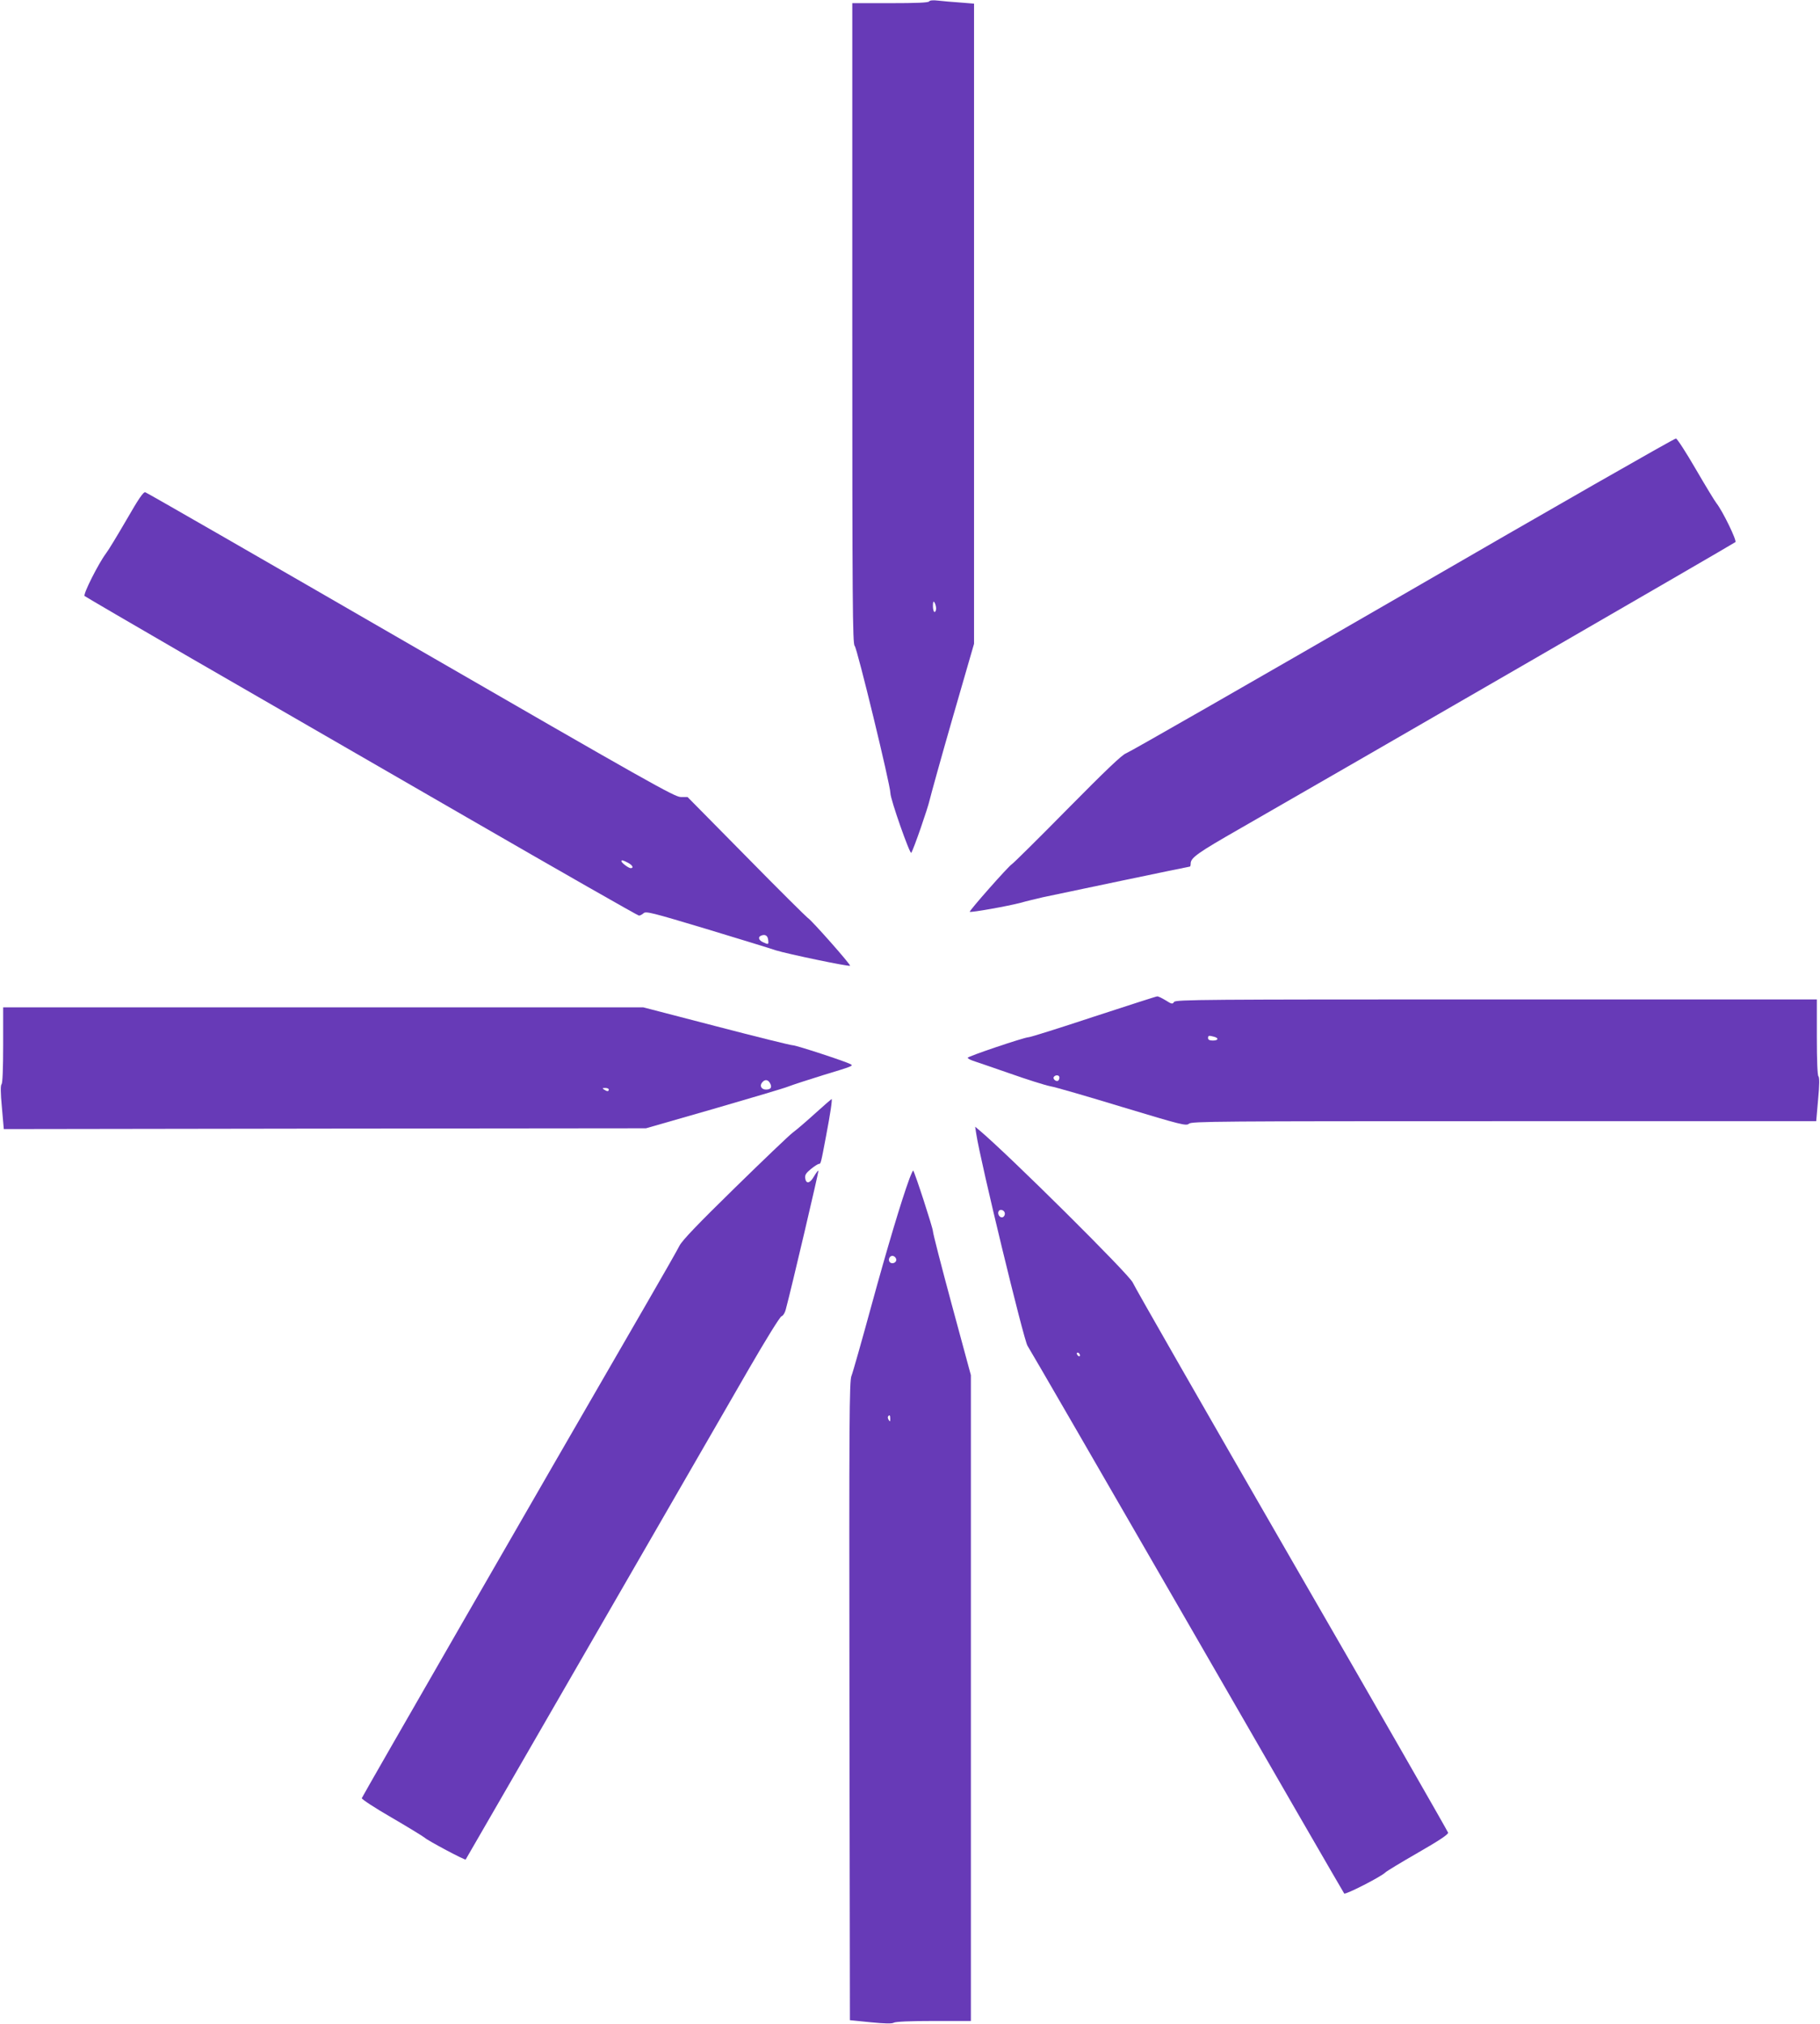
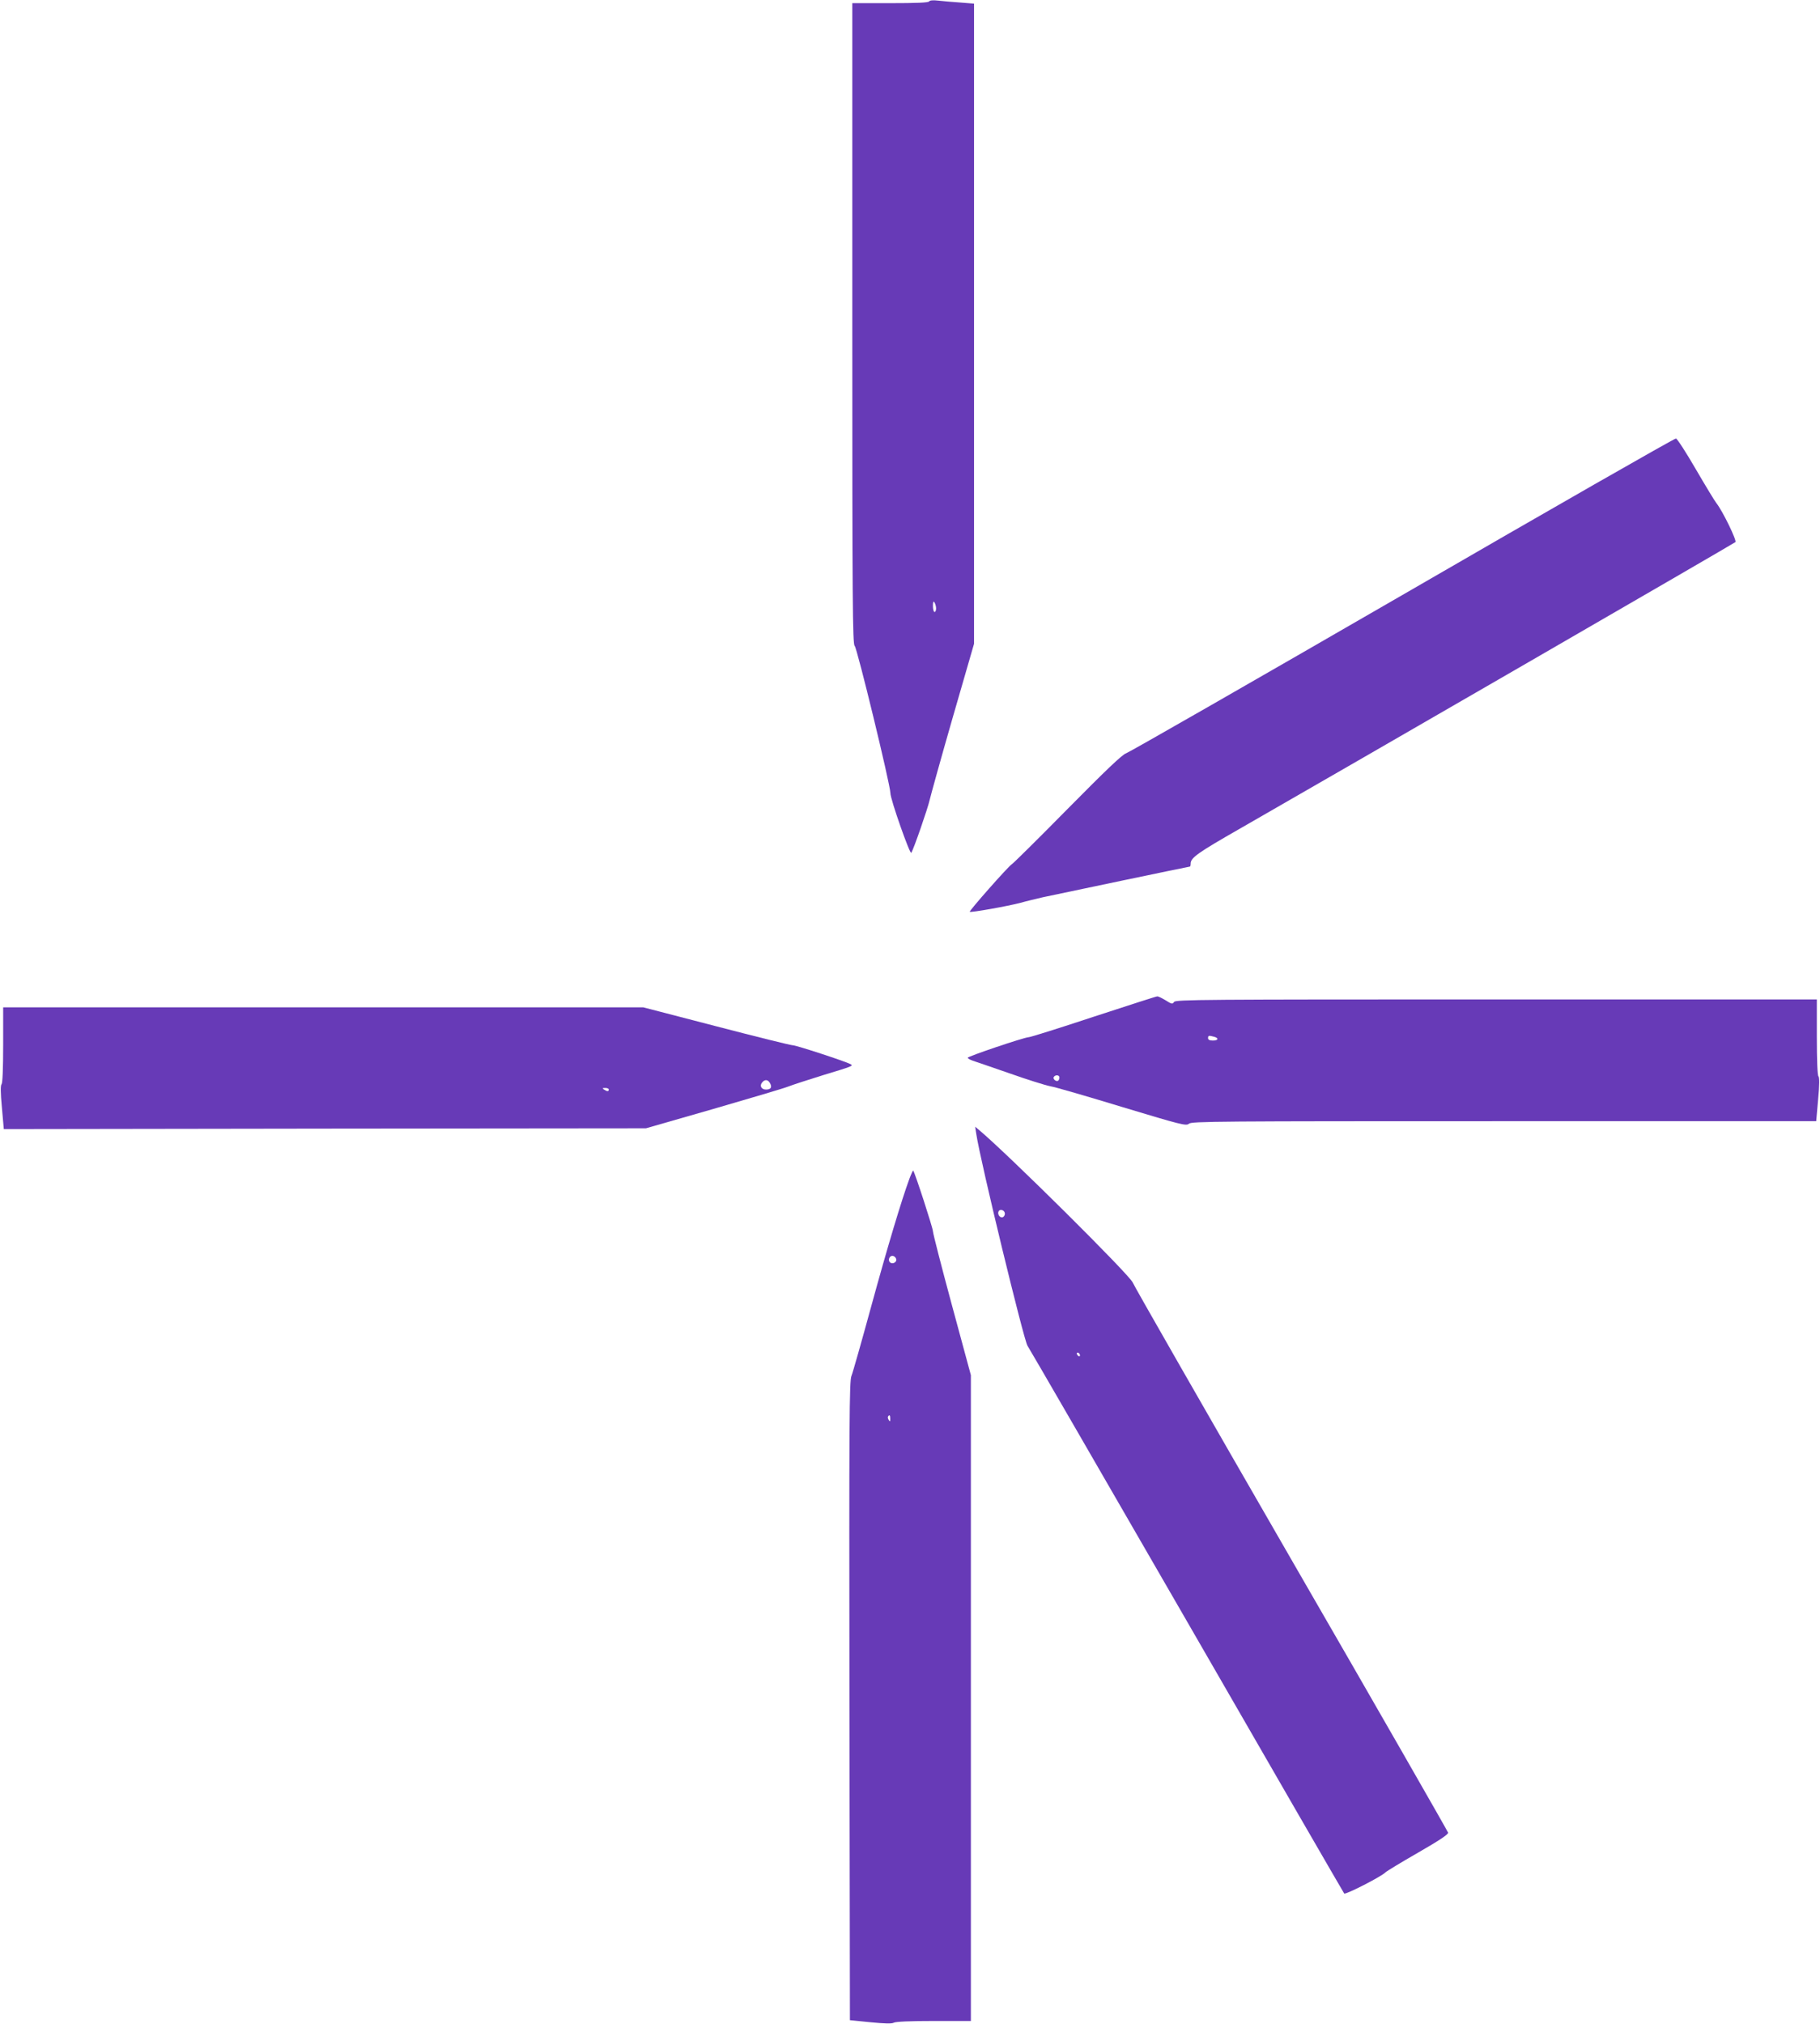
<svg xmlns="http://www.w3.org/2000/svg" version="1.0" width="1151pt" height="1280pt" viewBox="0 0 1151 1280" preserveAspectRatio="xMidYMid meet">
  <g transform="translate(0,1280) scale(0.1,-0.1)" fill="#673ab7" stroke="none">
    <path d="M5876 12791 c-5 -8 -80 -11 -247 -11 l-239 0 0 -2026 c0 -1761 2 -2028 15 -2038 15 -12 225 -876 226 -931 0 -40 124 -391 132 -378 16 25 105 283 116 333 7 30 72 265 146 522 l135 467 0 2024 0 2024 -87 7 c-49 3 -111 9 -139 12 -33 4 -54 2 -58 -5z m44 -3838 c0 -13 -4 -23 -10 -23 -5 0 -10 17 -10 38 0 27 3 33 10 22 5 -8 10 -25 10 -37z" />
    <path d="M8870 9038 c-943 -545 -1730 -996 -1749 -1002 -24 -8 -128 -107 -369 -351 -184 -187 -343 -344 -353 -350 -21 -12 -272 -296 -266 -301 6 -6 243 36 321 57 39 11 103 26 141 35 97 21 924 194 930 194 3 0 5 9 5 19 0 37 44 68 315 223 694 398 3121 1801 3130 1810 10 10 -81 197 -120 246 -11 14 -70 111 -131 216 -61 105 -117 192 -125 193 -8 2 -786 -443 -1729 -989z" />
-     <path d="M800 9513 c-57 -98 -115 -194 -130 -213 -46 -61 -146 -258 -135 -269 6 -5 309 -182 675 -394 366 -211 1149 -663 1741 -1005 592 -342 1083 -622 1090 -622 7 0 20 7 29 15 15 14 53 4 396 -99 208 -63 407 -124 442 -136 70 -22 462 -104 468 -97 6 6 -245 290 -267 302 -9 6 -185 180 -389 388 l-372 377 -43 0 c-38 0 -208 96 -1706 961 -915 529 -1671 964 -1680 966 -12 4 -42 -40 -119 -174z m3170 -2168 c31 -16 40 -35 18 -35 -14 1 -58 34 -58 44 0 9 9 7 40 -9z m888 -488 c4 -31 2 -31 -33 -15 -27 12 -33 33 -12 41 25 11 42 1 45 -26z" />
    <path d="M6915 6370 c-214 -71 -399 -129 -410 -129 -29 -1 -385 -121 -385 -130 0 -4 15 -13 33 -19 17 -5 122 -42 233 -80 110 -39 225 -75 256 -81 31 -5 237 -65 457 -132 374 -113 403 -120 420 -105 16 15 186 16 1992 16 l1975 0 12 137 c9 94 9 140 2 147 -6 6 -10 97 -10 248 l0 238 -2026 0 c-1858 0 -2028 -1 -2039 -16 -10 -15 -15 -14 -53 10 -23 14 -47 26 -54 25 -7 0 -188 -59 -403 -129z m763 -126 c32 -9 27 -24 -8 -24 -20 0 -30 5 -30 15 0 17 4 18 38 9z m-978 -258 c0 -8 -4 -17 -8 -20 -13 -8 -35 11 -28 23 10 16 36 14 36 -3z" />
    <path d="M20 6192 c0 -151 -4 -242 -10 -248 -7 -7 -7 -53 2 -147 l12 -137 2031 3 2030 2 425 122 c234 68 448 131 475 142 28 11 127 43 220 72 192 58 193 59 173 70 -31 17 -342 119 -364 119 -13 0 -231 54 -484 120 l-462 120 -2024 0 -2024 0 0 -238z m4850 -242 c14 -26 5 -40 -26 -40 -29 0 -42 24 -24 45 17 21 37 19 50 -5z m-1020 -40 c0 -13 -11 -13 -30 0 -12 8 -11 10 8 10 12 0 22 -4 22 -10z" />
-     <path d="M5155 5759 c-55 -50 -118 -104 -140 -120 -22 -16 -187 -174 -367 -350 -235 -230 -334 -333 -351 -367 -13 -26 -107 -191 -209 -367 -711 -1228 -1798 -3117 -1800 -3126 -2 -6 83 -62 189 -123 105 -61 199 -119 210 -128 21 -19 252 -142 258 -137 1 2 364 629 805 1394 441 765 886 1535 988 1712 107 185 194 325 204 329 10 3 22 22 27 42 36 133 210 876 207 879 -2 3 -15 -14 -28 -36 -26 -46 -51 -50 -56 -10 -2 19 6 32 37 57 22 18 45 32 50 32 12 0 12 0 45 175 27 141 41 235 35 235 -2 -1 -49 -41 -104 -91z" />
    <path d="M6174 5630 c26 -174 301 -1306 324 -1340 10 -14 463 -797 1007 -1740 543 -943 992 -1719 996 -1724 8 -9 233 106 260 133 9 9 102 65 208 126 134 77 191 115 189 126 -2 8 -448 787 -993 1730 -544 943 -994 1729 -1001 1748 -15 44 -792 815 -973 966 l-24 20 7 -45z m181 -505 c0 -11 -7 -21 -16 -23 -18 -3 -33 23 -23 39 10 17 39 5 39 -16z m475 -896 c0 -6 -4 -7 -10 -4 -5 3 -10 11 -10 16 0 6 5 7 10 4 6 -3 10 -11 10 -16z" />
    <path d="M5752 5348 c-51 -138 -141 -439 -242 -808 -61 -223 -117 -421 -125 -440 -14 -31 -15 -276 -13 -2055 l3 -2020 130 -13 c92 -9 135 -10 147 -3 11 7 105 11 253 11 l235 0 0 2042 0 2042 -120 443 c-66 244 -120 454 -120 467 0 20 -115 374 -125 384 -1 2 -12 -21 -23 -50z m-84 -511 c4 -20 -25 -34 -40 -19 -15 15 -1 44 19 40 10 -2 19 -11 21 -21z m-38 -1009 c0 -18 -2 -20 -9 -8 -6 8 -7 18 -5 22 9 14 14 9 14 -14z" />
  </g>
</svg>